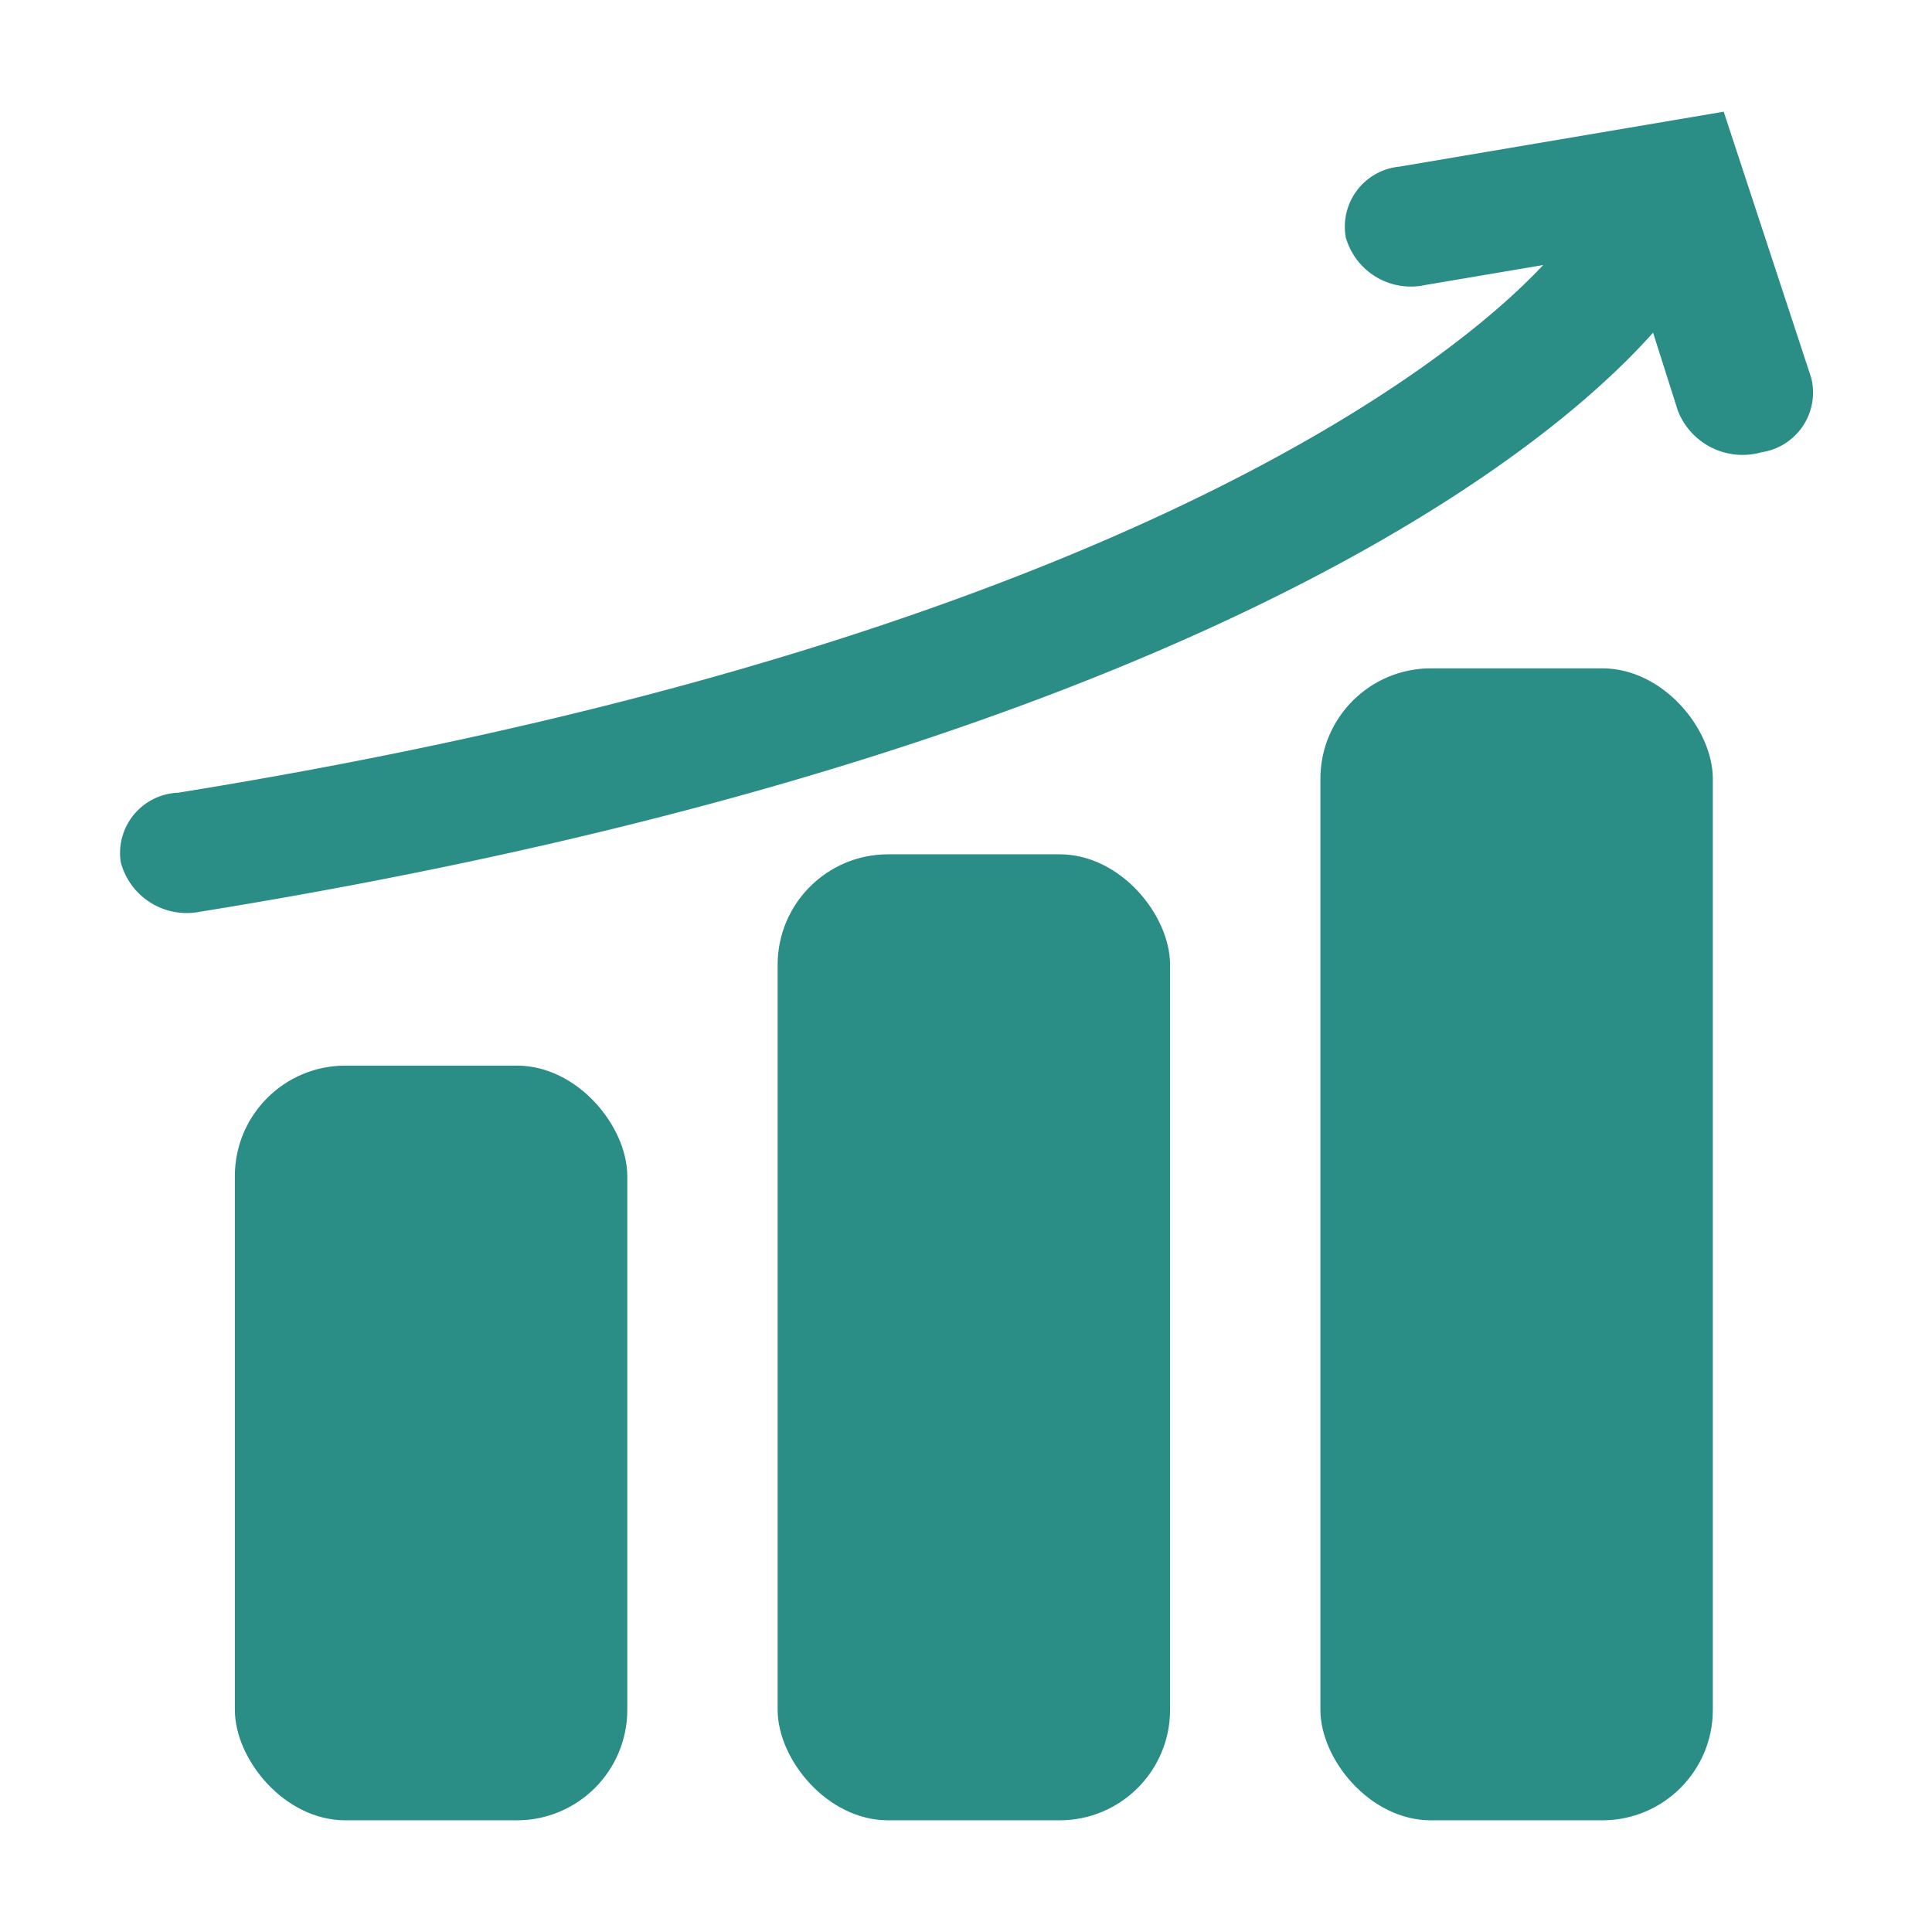
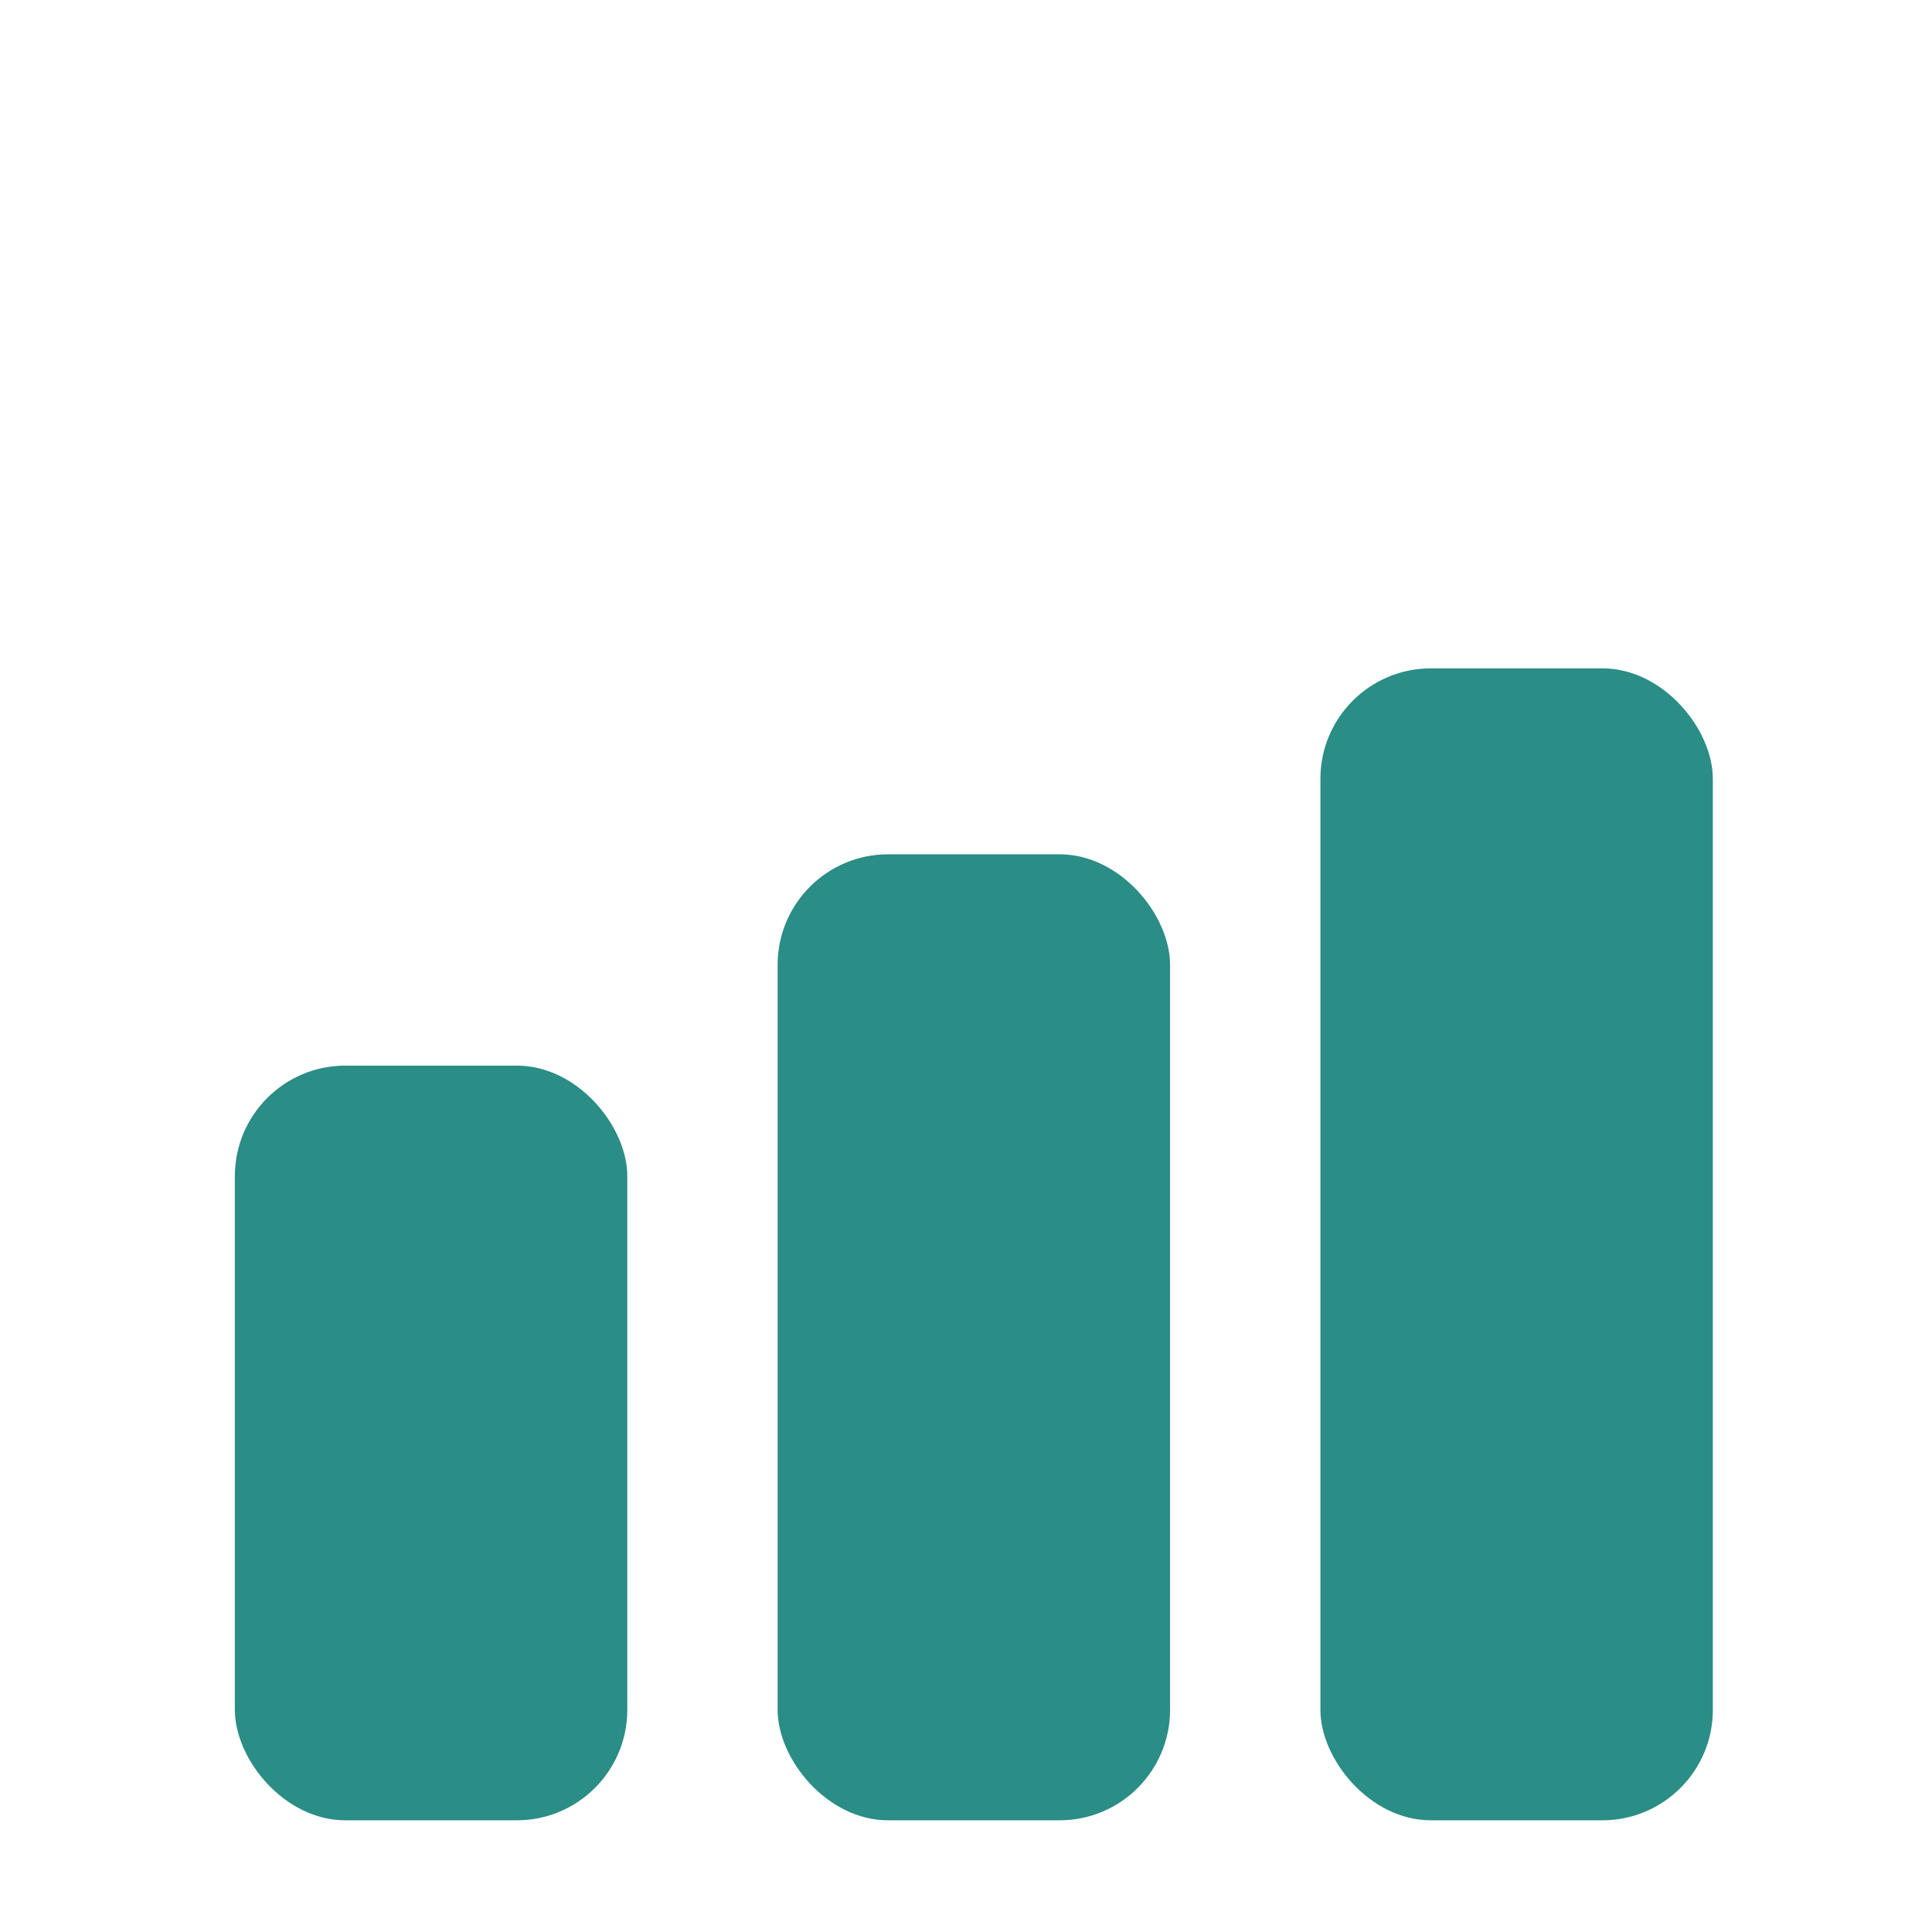
<svg xmlns="http://www.w3.org/2000/svg" viewBox="0 0 32 32" id="growth">
  <g fill="#2a8d86" class="color000000 svgShape">
    <rect width="6.5" height="12.5" x="3.89" y="17.65" rx="1.83" ry="1.83" fill="#2a8d86" class="color000000 svgShape" />
    <rect width="6.5" height="16" x="12.88" y="14.15" rx="1.83" ry="1.83" fill="#2a8d86" class="color000000 svgShape" />
    <rect width="6.5" height="19.08" x="21.87" y="11.07" rx="1.83" ry="1.83" fill="#2a8d86" class="color000000 svgShape" />
-     <path d="M30,6.26,28.55,1.85l-5.37.91a1,1,0,0,0-.89,1.17,1.12,1.12,0,0,0,1.32.79l1.95-.33c-2,2.13-8.28,6.43-22.61,8.74A1,1,0,0,0,2,14.28a1.13,1.13,0,0,0,1.32.82C18,12.73,24.92,8.27,27.38,5.51l.41,1.29a1.15,1.15,0,0,0,1.39.69A1,1,0,0,0,30,6.26Z" fill="#2a8d86" class="color000000 svgShape" />
  </g>
</svg>